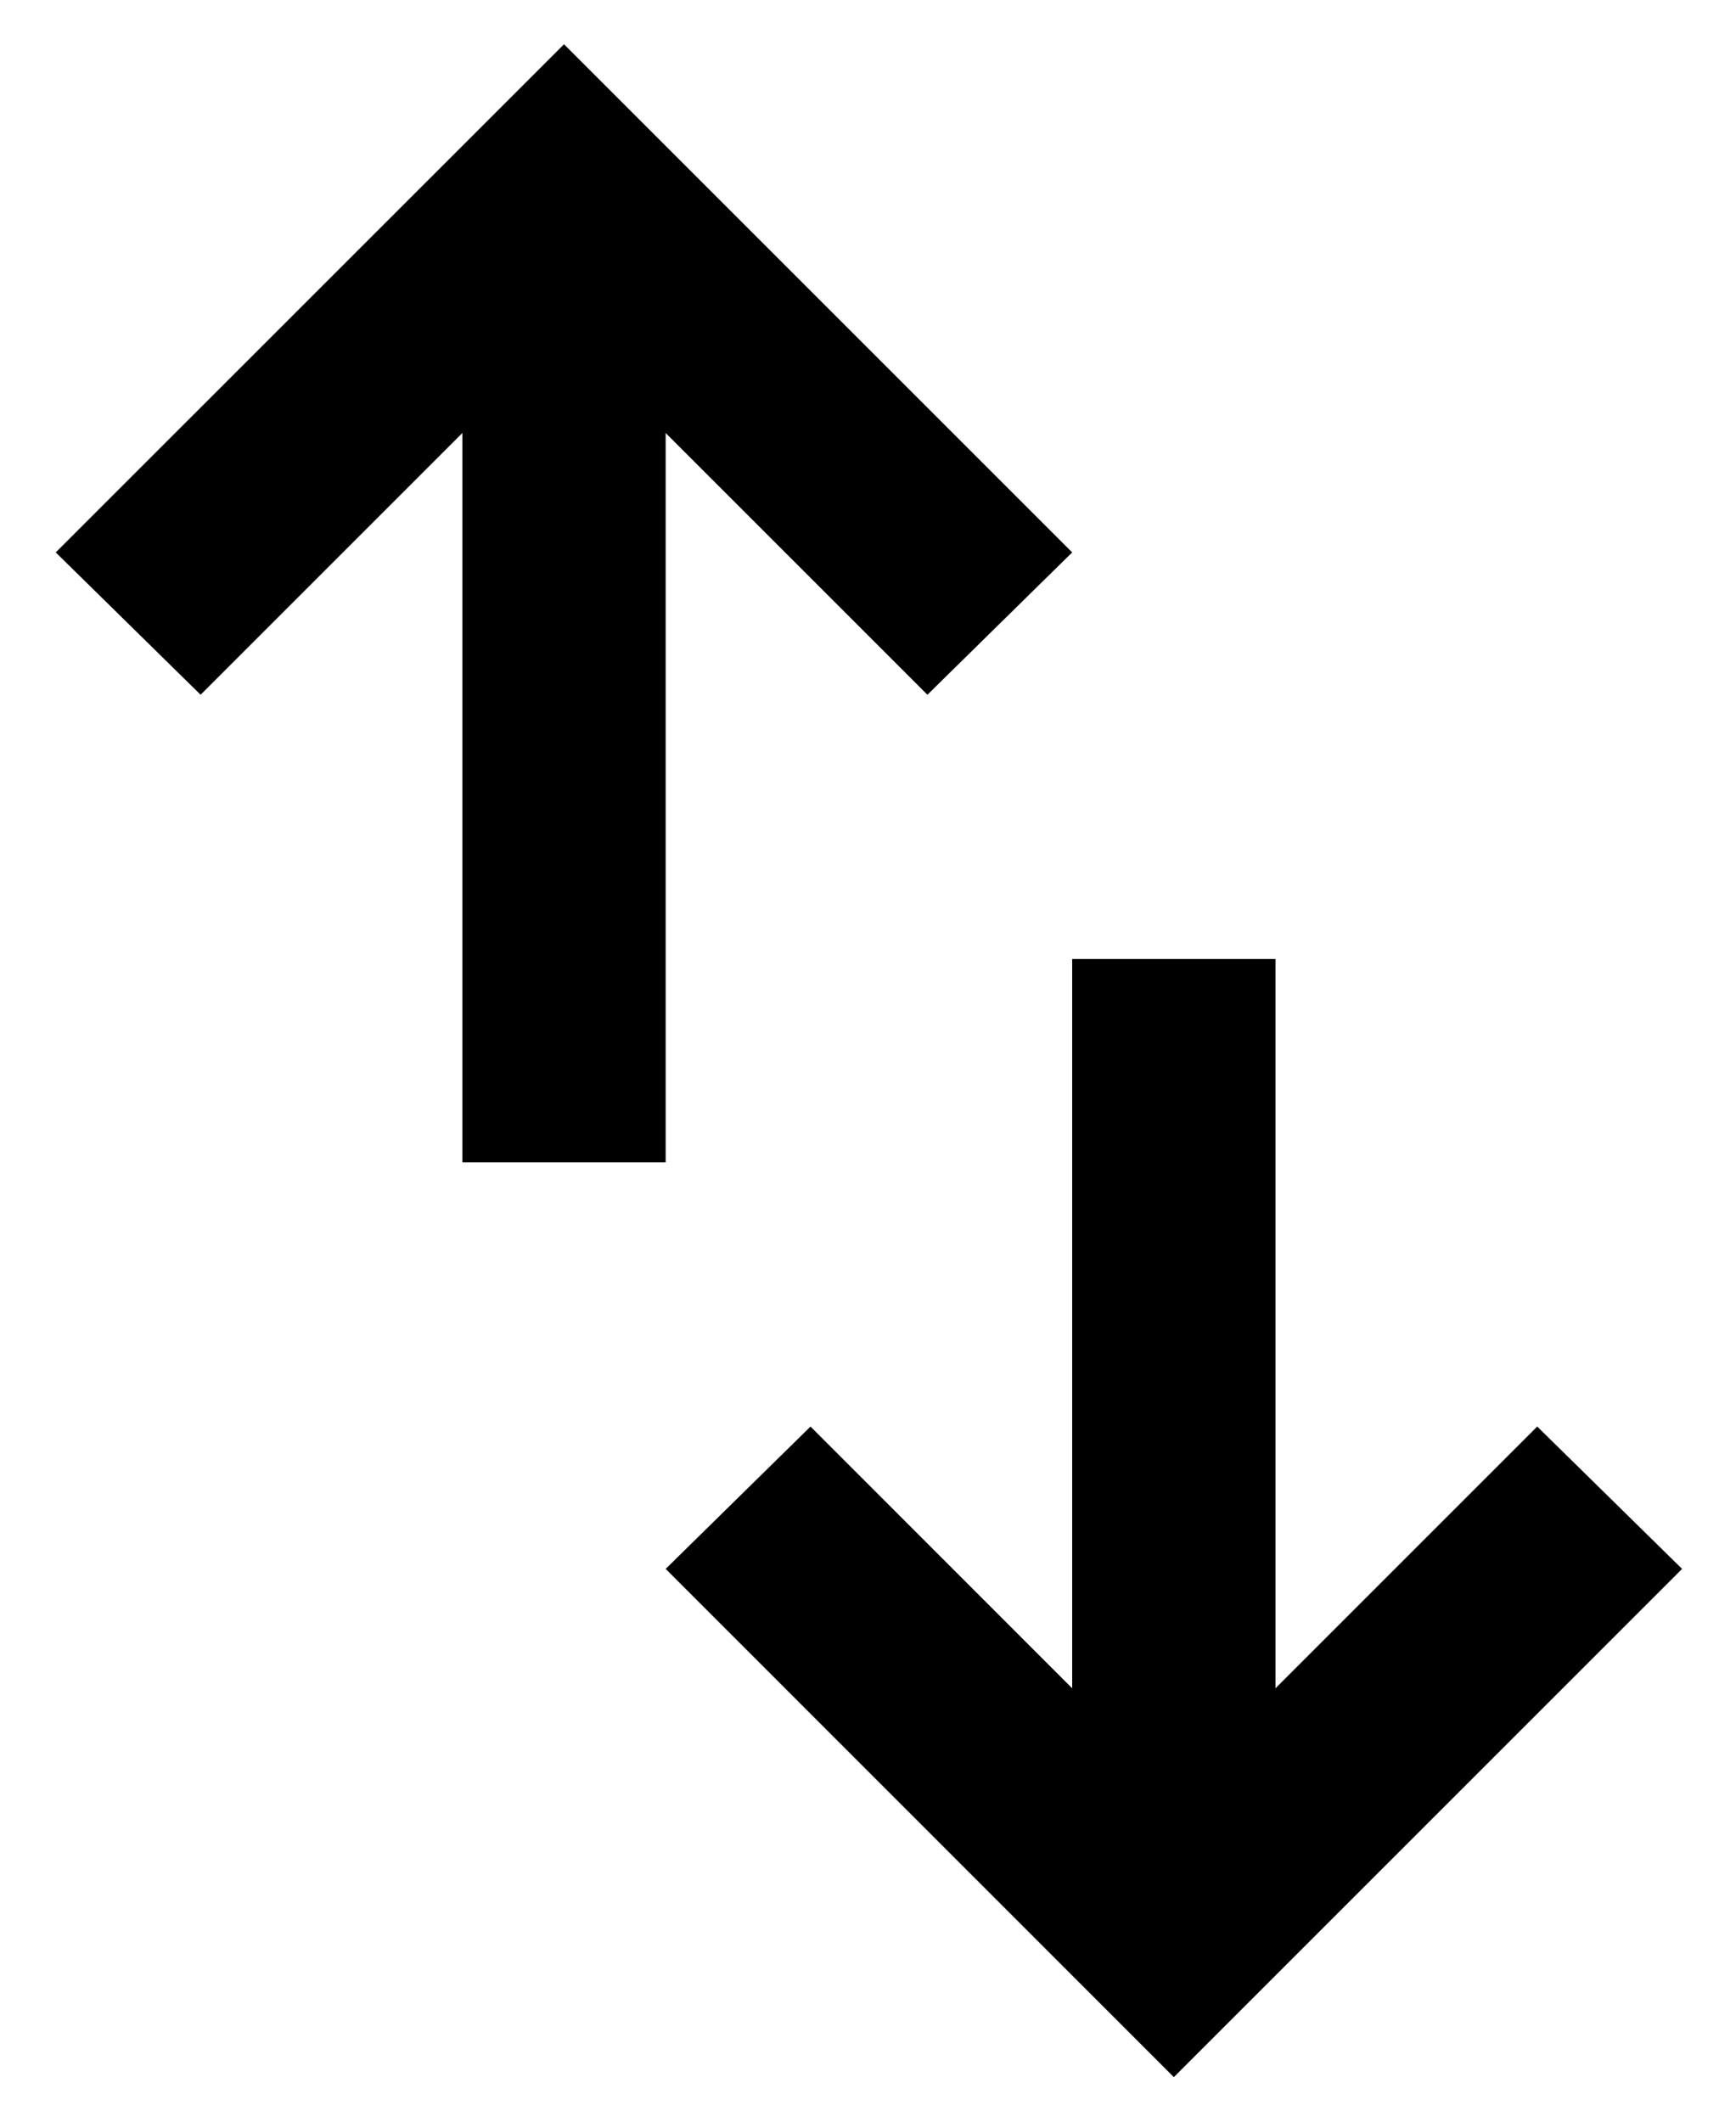
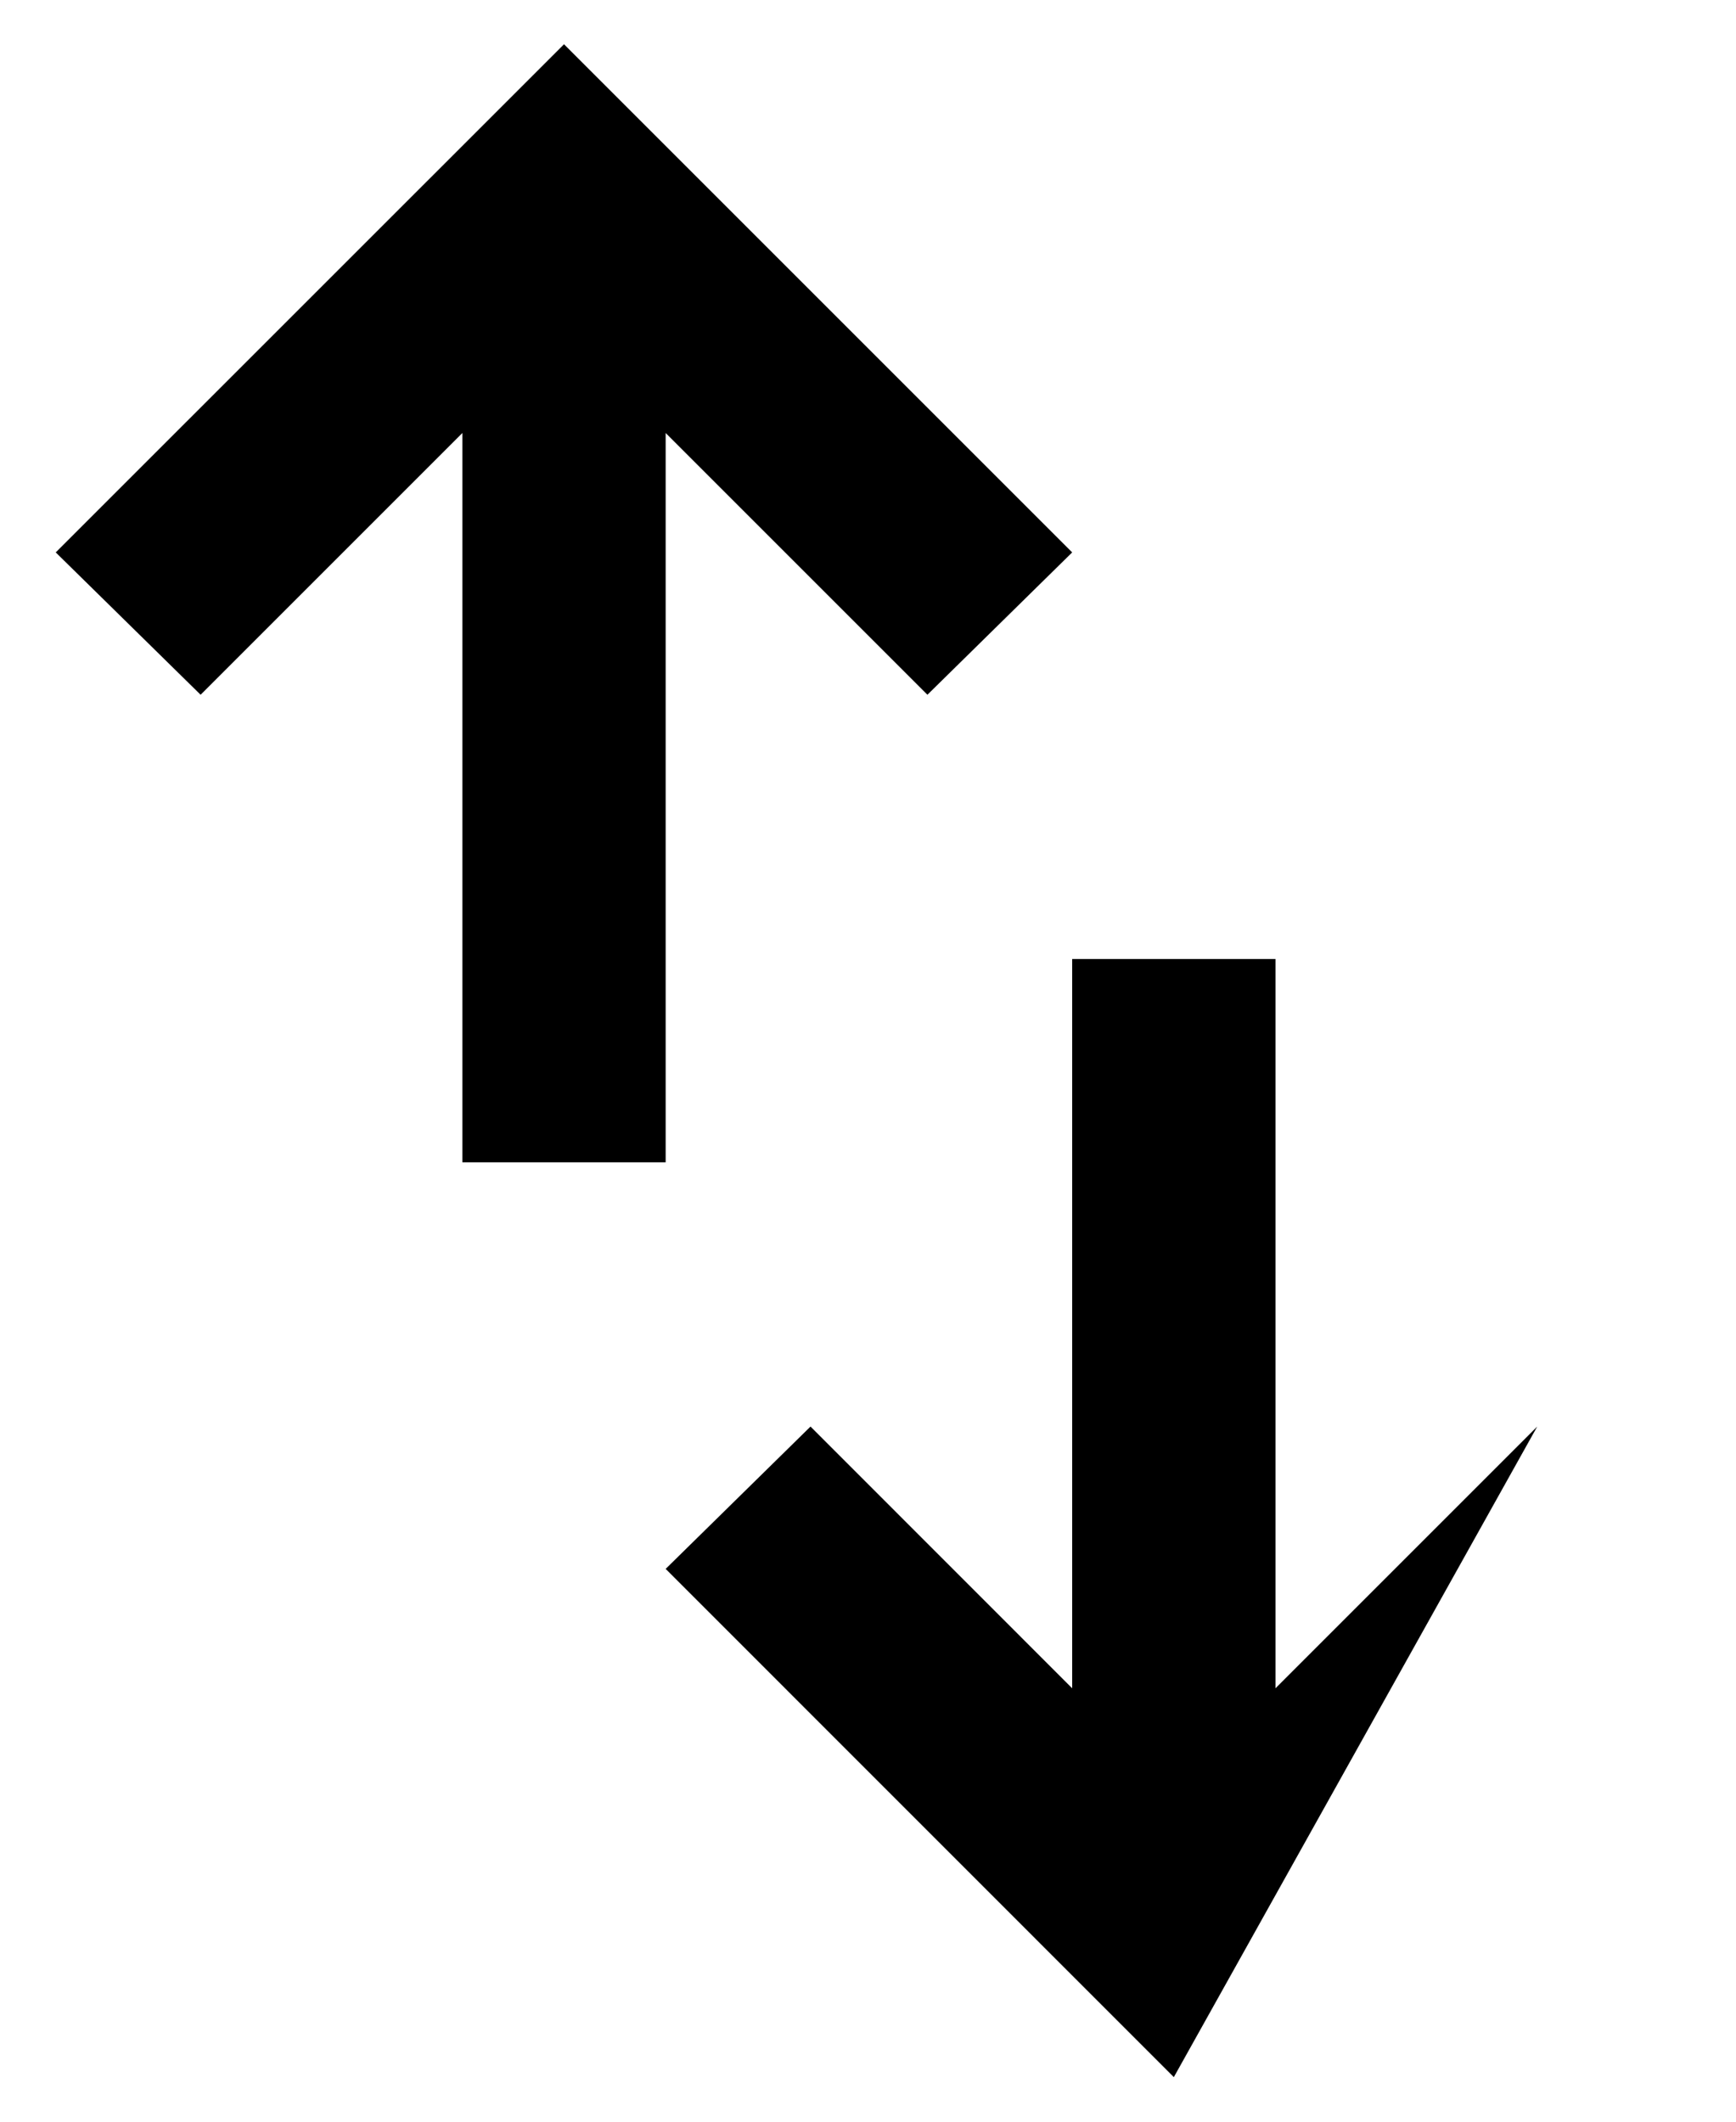
<svg xmlns="http://www.w3.org/2000/svg" width="18" height="22" viewBox="0 0 18 22" fill="none">
-   <path d="M4.794 12.052V4.49L2.08 7.204L0.578 5.728L5.848 0.459L11.117 5.728L9.616 7.204L6.902 4.49V12.052H4.794ZM12.171 21.538L6.902 16.268L8.404 14.792L11.117 17.506V9.944H13.225V17.506L15.939 14.792L17.441 16.268L12.171 21.538Z" fill="black" />
+   <path d="M4.794 12.052V4.49L2.08 7.204L0.578 5.728L5.848 0.459L11.117 5.728L9.616 7.204L6.902 4.49V12.052H4.794ZM12.171 21.538L6.902 16.268L8.404 14.792L11.117 17.506V9.944H13.225V17.506L15.939 14.792L12.171 21.538Z" fill="black" />
</svg>